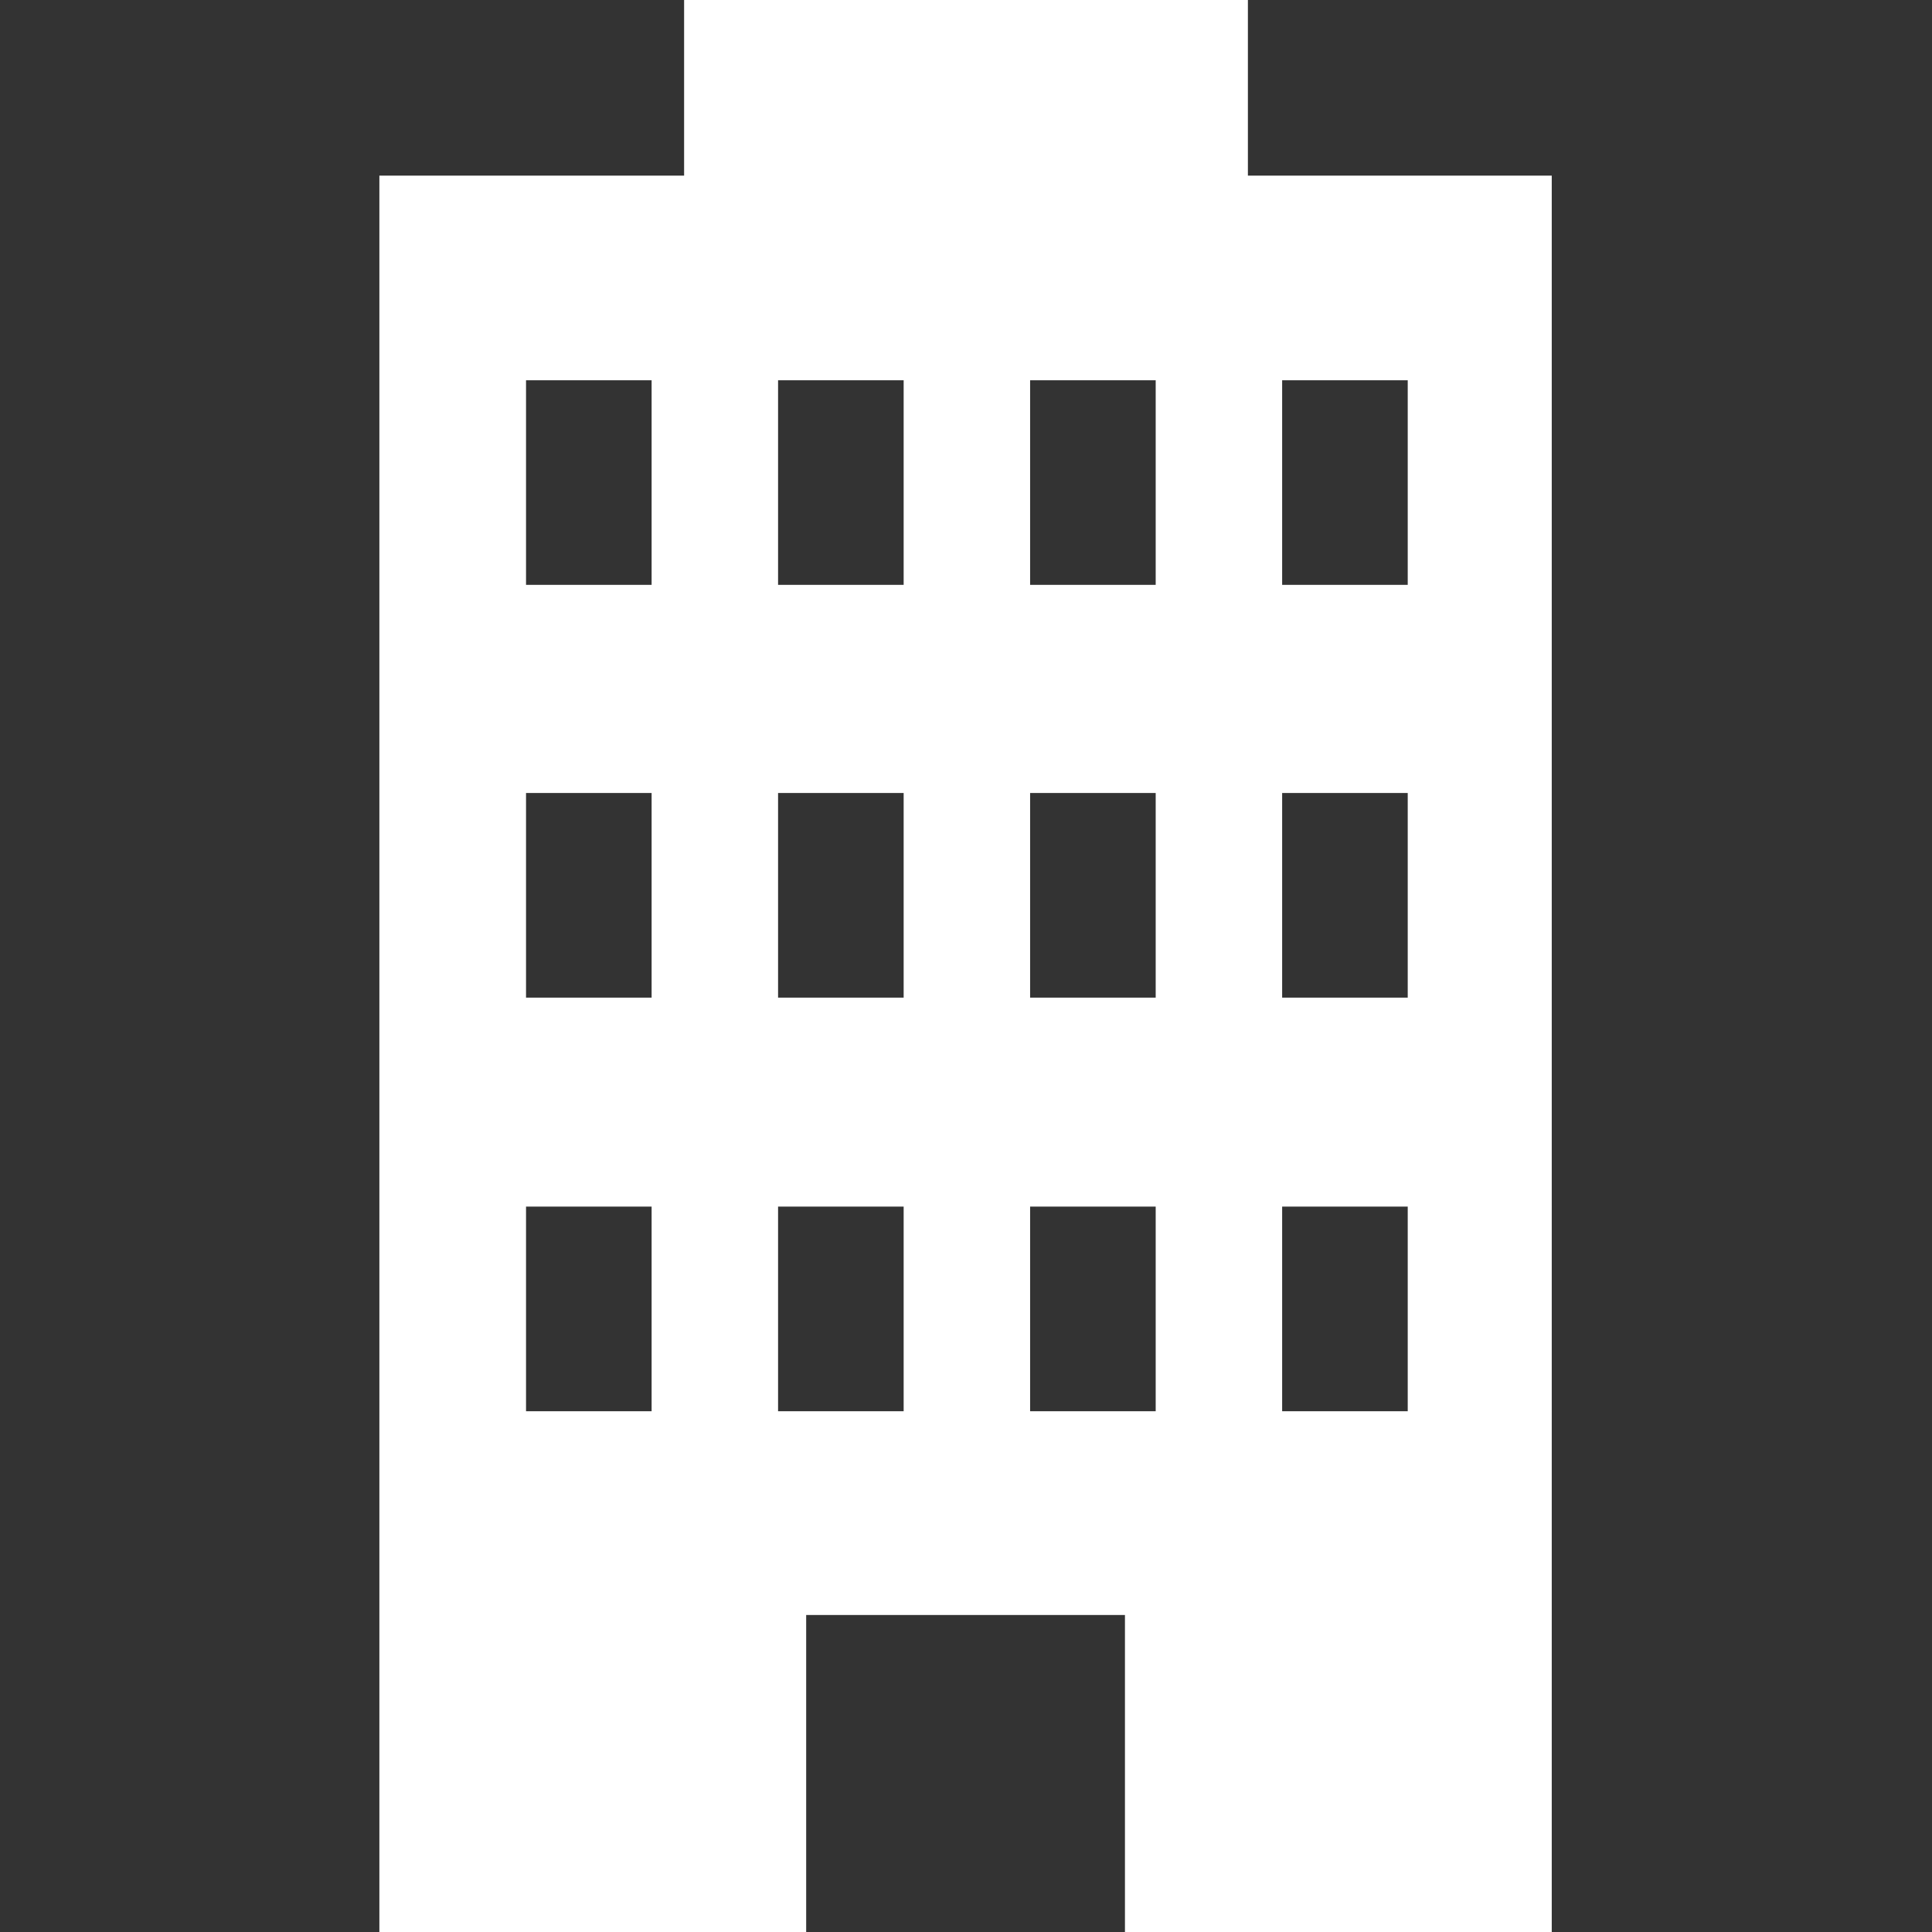
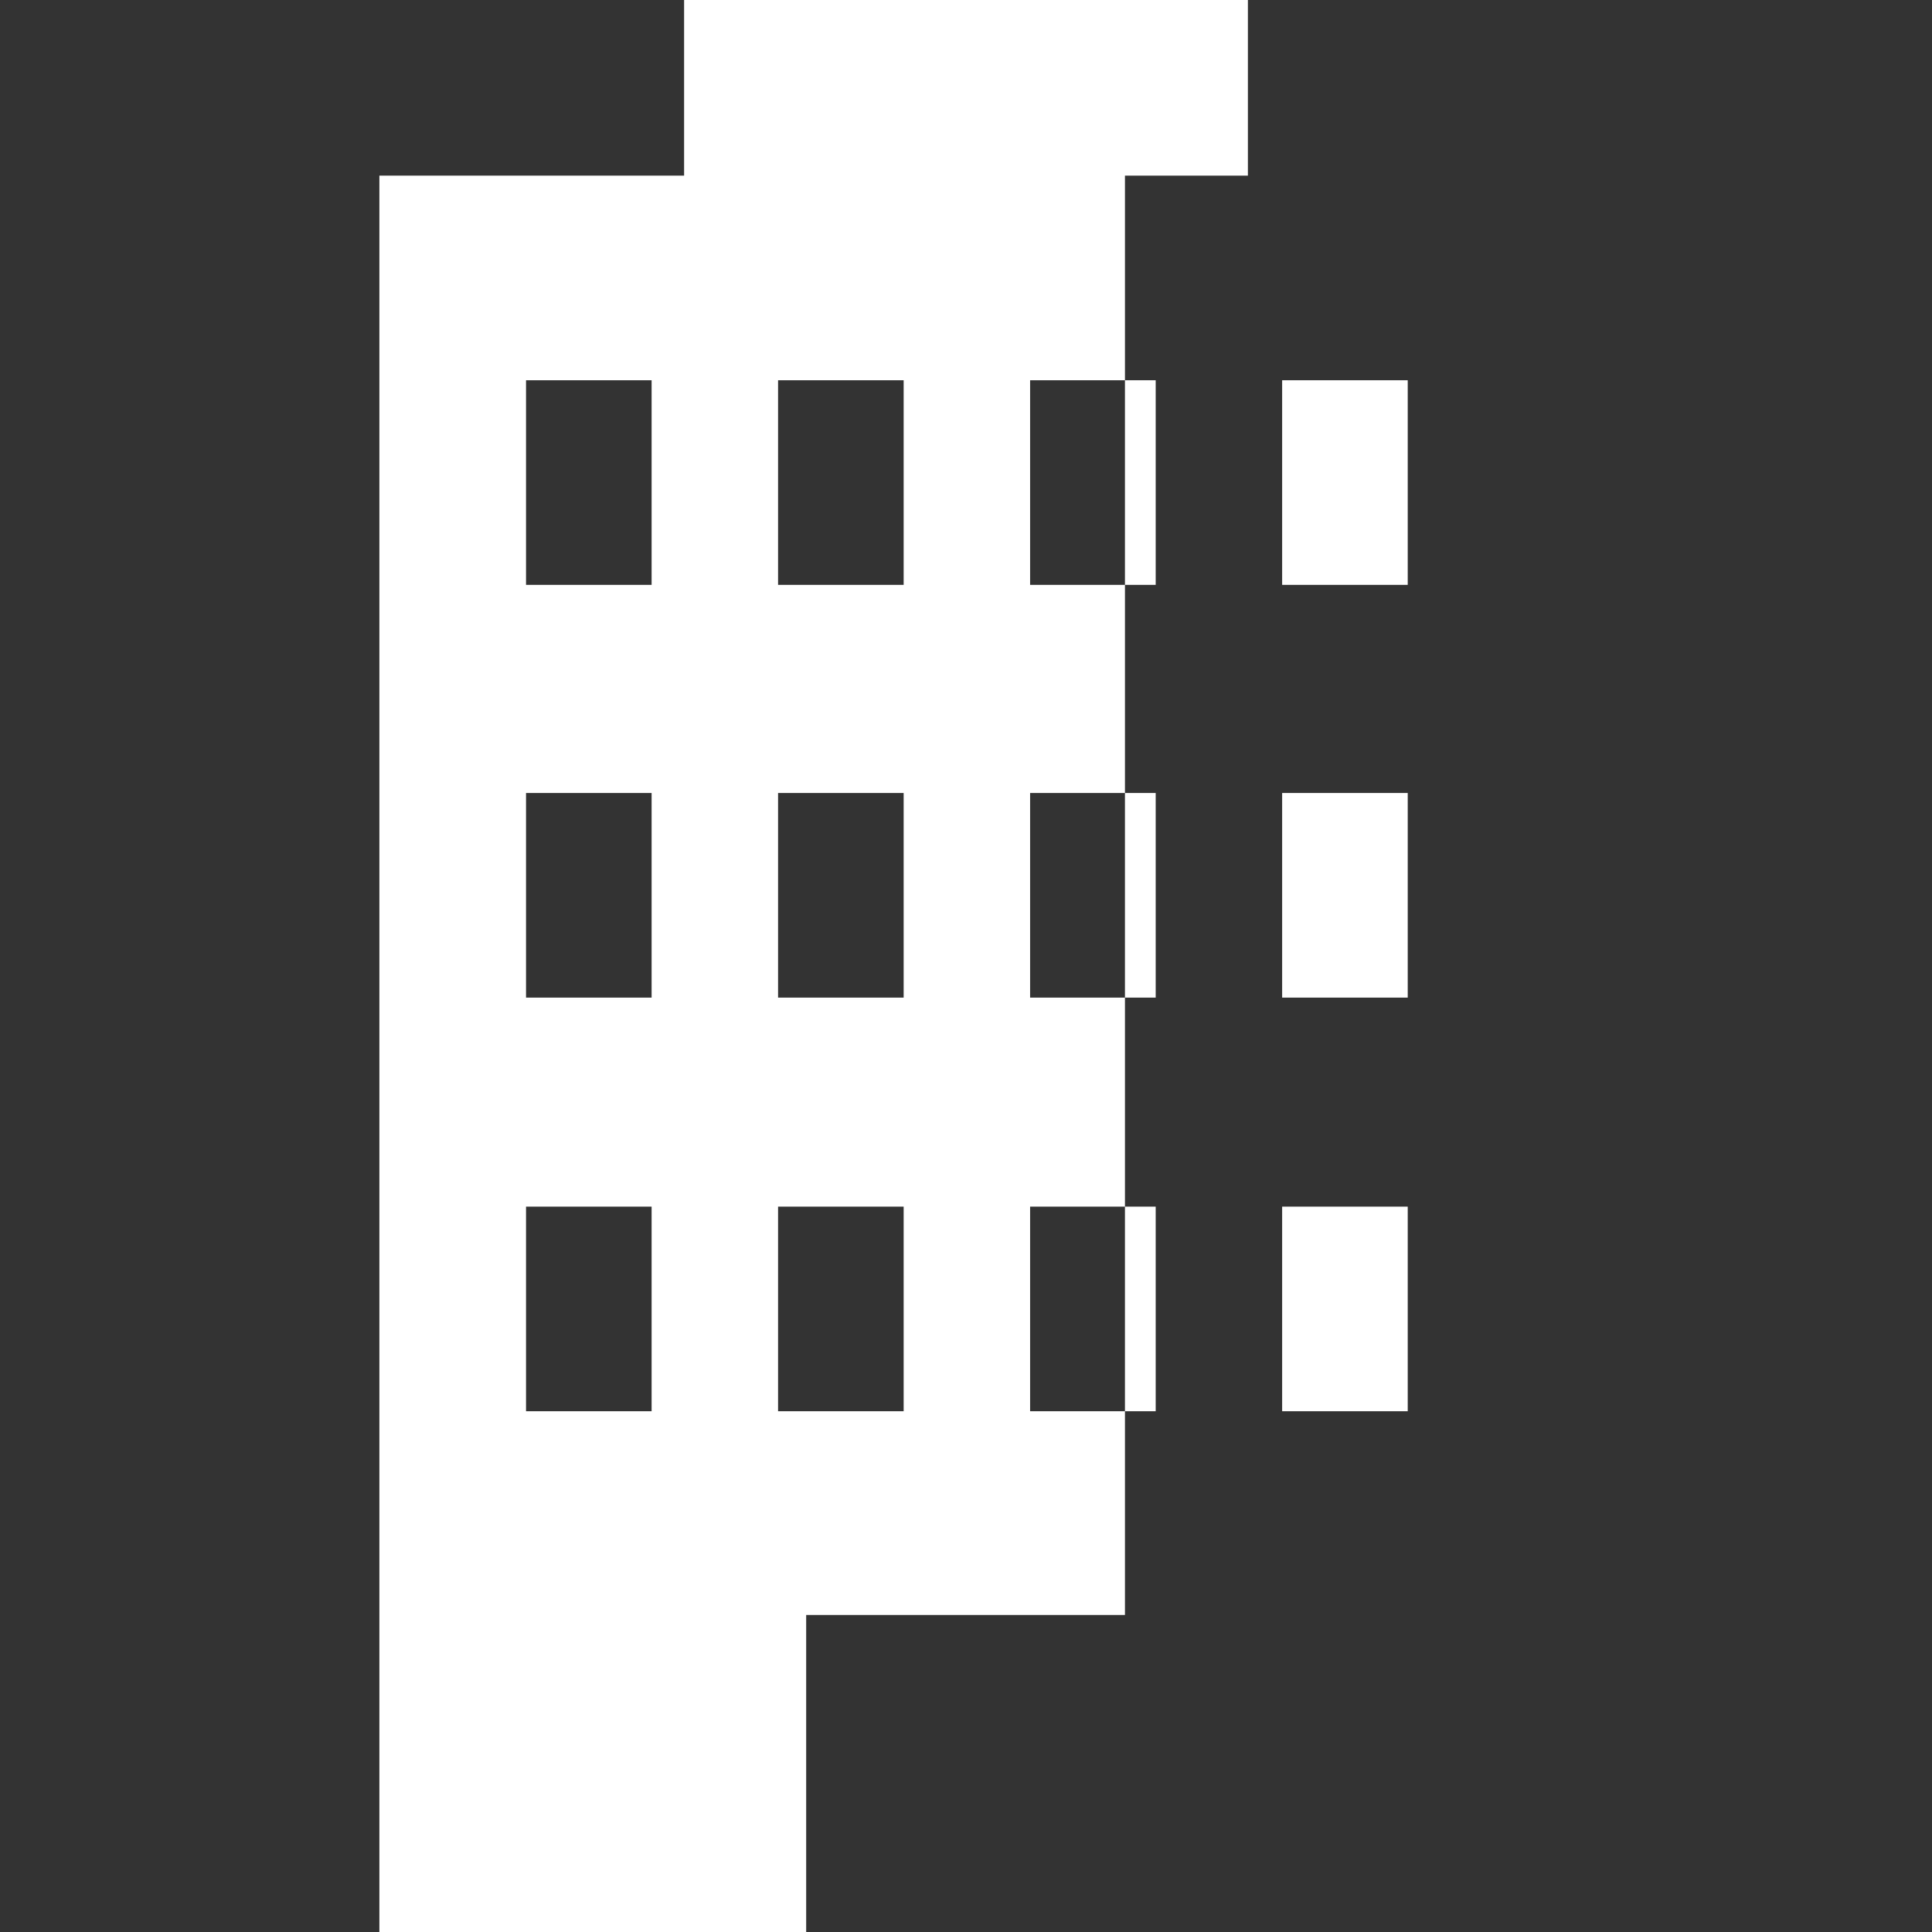
<svg xmlns="http://www.w3.org/2000/svg" id="a" width="22" height="22" viewBox="0 0 22 22">
  <rect x="0" y="0" width="22" height="22" fill="#333333" stroke="none" />
  <defs>
    <style>.b{fill:#fff;}</style>
  </defs>
-   <path class="b" d="M14.21,2V0H7.79V2h-3.47V22h4.86v-3.61h3.63v3.61h4.86V2h-3.47Zm-6.79,14.07h-1.43v-2.33h1.43v2.33Zm0-4.71h-1.43v-2.33h1.43v2.33Zm0-4.7h-1.43v-2.33h1.43v2.33Zm2.87,9.41h-1.43v-2.33h1.43v2.33h0Zm0-4.71h-1.43v-2.33h1.43v2.33h0Zm0-4.7h-1.43v-2.33h1.43v2.33h0Zm2.87,9.41h-1.43v-2.33h1.43v2.33Zm0-4.71h-1.43v-2.33h1.43v2.33Zm0-4.7h-1.43v-2.33h1.43v2.33Zm2.87,9.41h-1.43v-2.33h1.43v2.33Zm0-4.71h-1.43v-2.33h1.43v2.33Zm0-4.7h-1.43v-2.33h1.43v2.33Z" />
+   <path class="b" d="M14.21,2V0H7.79V2h-3.47V22h4.86v-3.61h3.63v3.61V2h-3.47Zm-6.79,14.07h-1.43v-2.33h1.43v2.33Zm0-4.71h-1.43v-2.33h1.43v2.33Zm0-4.7h-1.43v-2.33h1.43v2.33Zm2.87,9.41h-1.43v-2.33h1.43v2.33h0Zm0-4.71h-1.43v-2.33h1.43v2.33h0Zm0-4.7h-1.43v-2.33h1.43v2.33h0Zm2.87,9.41h-1.43v-2.33h1.43v2.33Zm0-4.71h-1.43v-2.33h1.43v2.33Zm0-4.7h-1.43v-2.33h1.43v2.33Zm2.87,9.41h-1.43v-2.33h1.43v2.33Zm0-4.71h-1.43v-2.33h1.43v2.33Zm0-4.7h-1.43v-2.33h1.43v2.33Z" />
</svg>